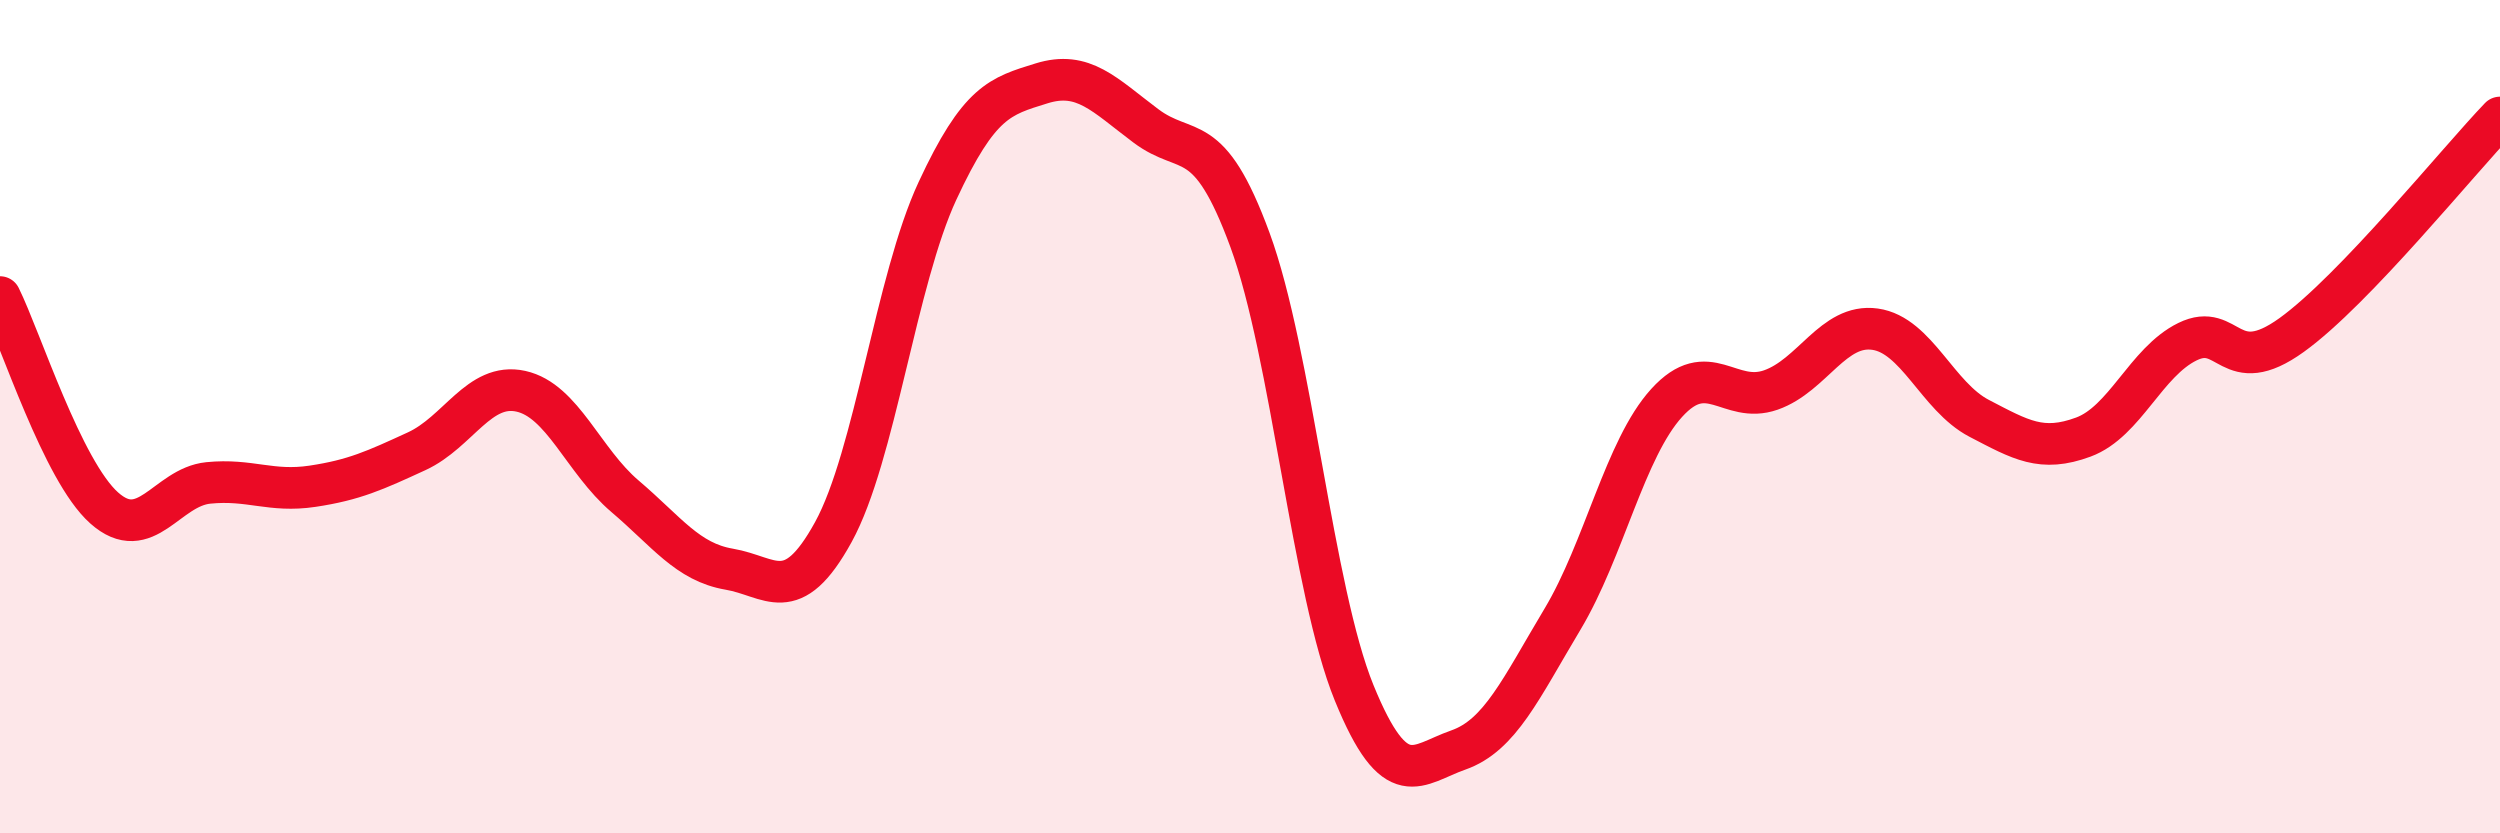
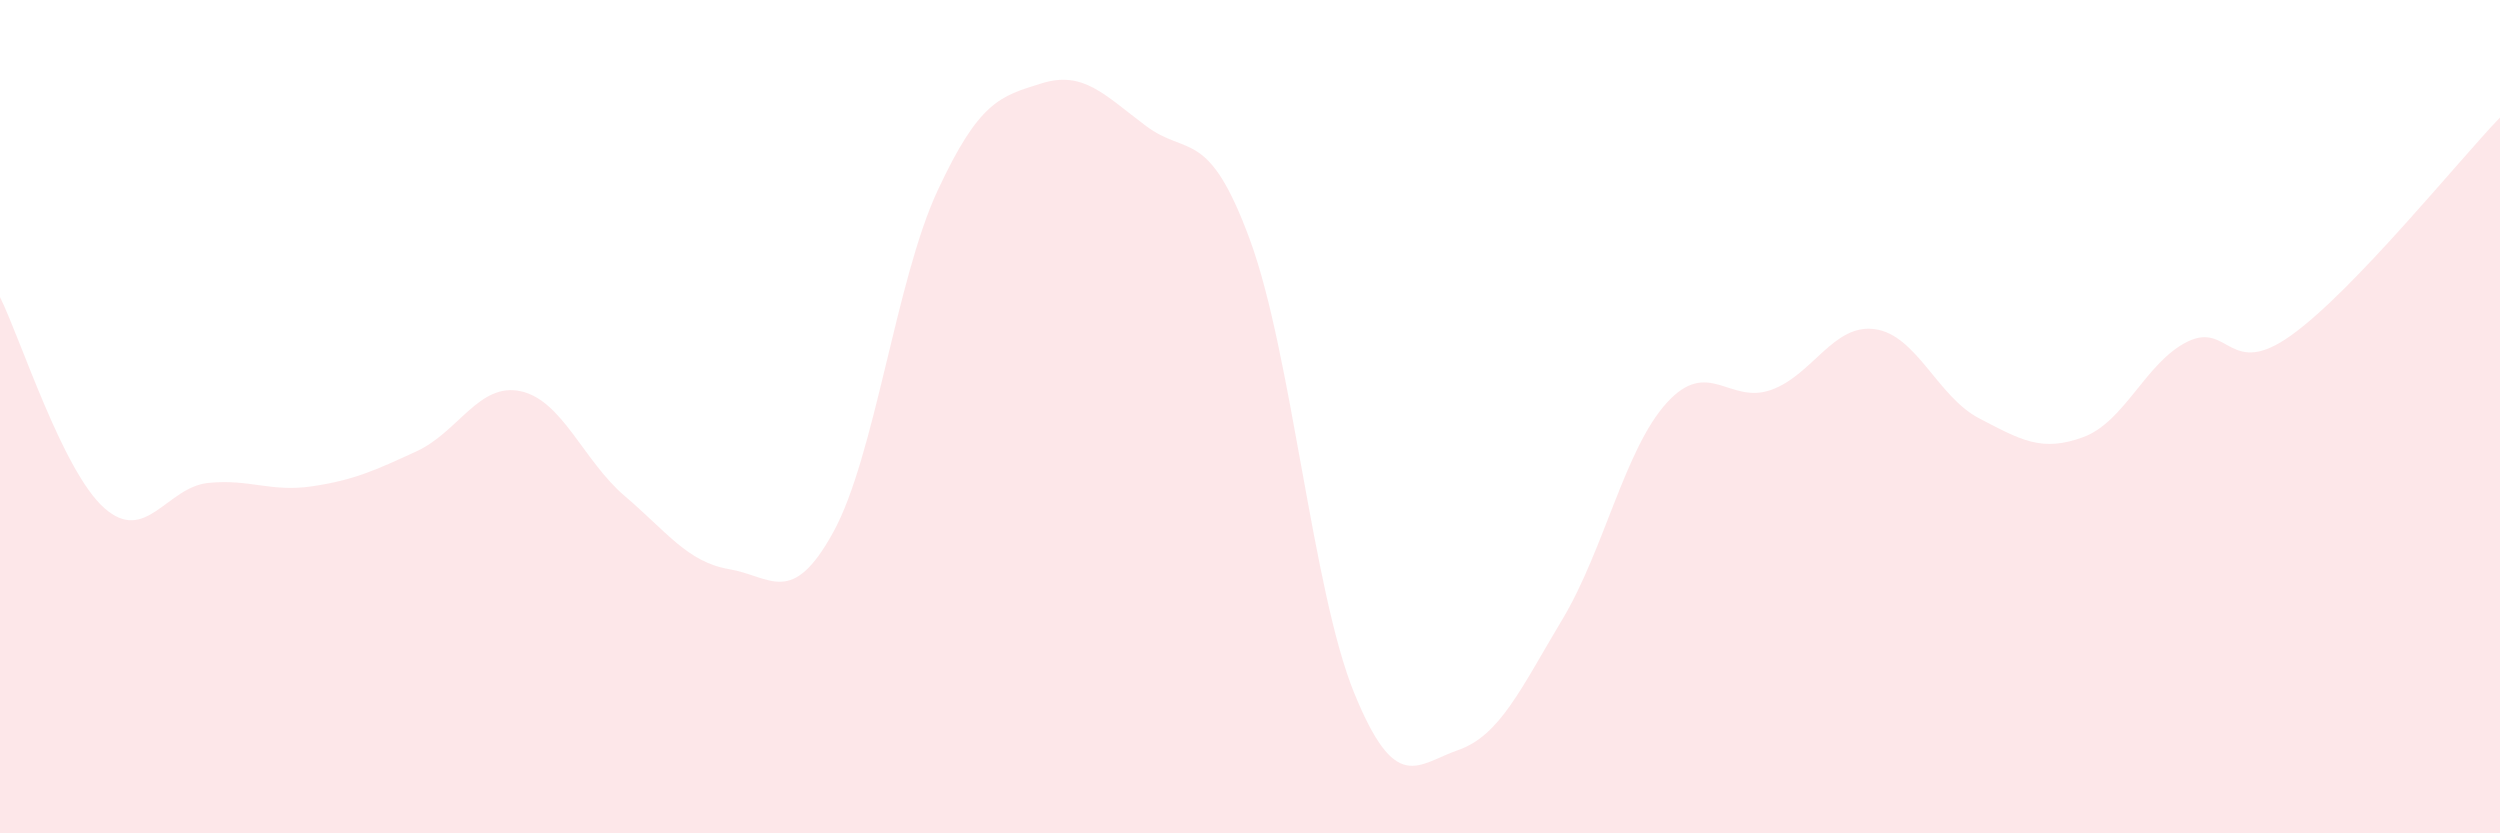
<svg xmlns="http://www.w3.org/2000/svg" width="60" height="20" viewBox="0 0 60 20">
  <path d="M 0,7.13 C 0.5,8.14 1.5,11.3 2.5,12.19 C 3.5,13.08 4,11.69 5,11.59 C 6,11.49 6.5,11.82 7.5,11.67 C 8.5,11.52 9,11.29 10,10.83 C 11,10.37 11.5,9.17 12.5,9.39 C 13.5,9.61 14,11.06 15,11.91 C 16,12.76 16.5,13.49 17.5,13.66 C 18.5,13.83 19,14.59 20,12.77 C 21,10.95 21.5,6.73 22.5,4.58 C 23.5,2.43 24,2.31 25,2 C 26,1.69 26.5,2.27 27.5,3.02 C 28.5,3.77 29,3.04 30,5.76 C 31,8.48 31.5,14.18 32.5,16.63 C 33.5,19.08 34,18.35 35,18 C 36,17.65 36.5,16.53 37.5,14.86 C 38.5,13.19 39,10.77 40,9.67 C 41,8.57 41.5,9.71 42.5,9.36 C 43.5,9.01 44,7.76 45,7.9 C 46,8.04 46.5,9.52 47.5,10.04 C 48.5,10.56 49,10.86 50,10.49 C 51,10.12 51.5,8.69 52.5,8.2 C 53.5,7.71 53.5,9.12 55,8.04 C 56.5,6.96 59,3.86 60,2.82L60 20L0 20Z" fill="#EB0A25" opacity="0.1" stroke-linecap="round" stroke-linejoin="round" />
-   <path d="M 0,7.13 C 0.5,8.14 1.5,11.3 2.5,12.19 C 3.5,13.08 4,11.69 5,11.59 C 6,11.49 6.5,11.82 7.5,11.67 C 8.5,11.52 9,11.29 10,10.83 C 11,10.37 11.5,9.17 12.5,9.39 C 13.5,9.61 14,11.06 15,11.91 C 16,12.76 16.5,13.49 17.5,13.66 C 18.5,13.83 19,14.59 20,12.77 C 21,10.95 21.5,6.73 22.5,4.58 C 23.5,2.43 24,2.31 25,2 C 26,1.69 26.5,2.27 27.5,3.02 C 28.5,3.77 29,3.04 30,5.76 C 31,8.48 31.5,14.18 32.5,16.63 C 33.5,19.08 34,18.35 35,18 C 36,17.65 36.5,16.53 37.5,14.86 C 38.5,13.19 39,10.77 40,9.67 C 41,8.57 41.5,9.71 42.5,9.36 C 43.5,9.01 44,7.76 45,7.9 C 46,8.04 46.5,9.52 47.5,10.04 C 48.5,10.56 49,10.86 50,10.49 C 51,10.12 51.5,8.69 52.5,8.2 C 53.5,7.71 53.5,9.12 55,8.04 C 56.5,6.96 59,3.86 60,2.82" stroke="#EB0A25" stroke-width="1" fill="none" stroke-linecap="round" stroke-linejoin="round" />
</svg>